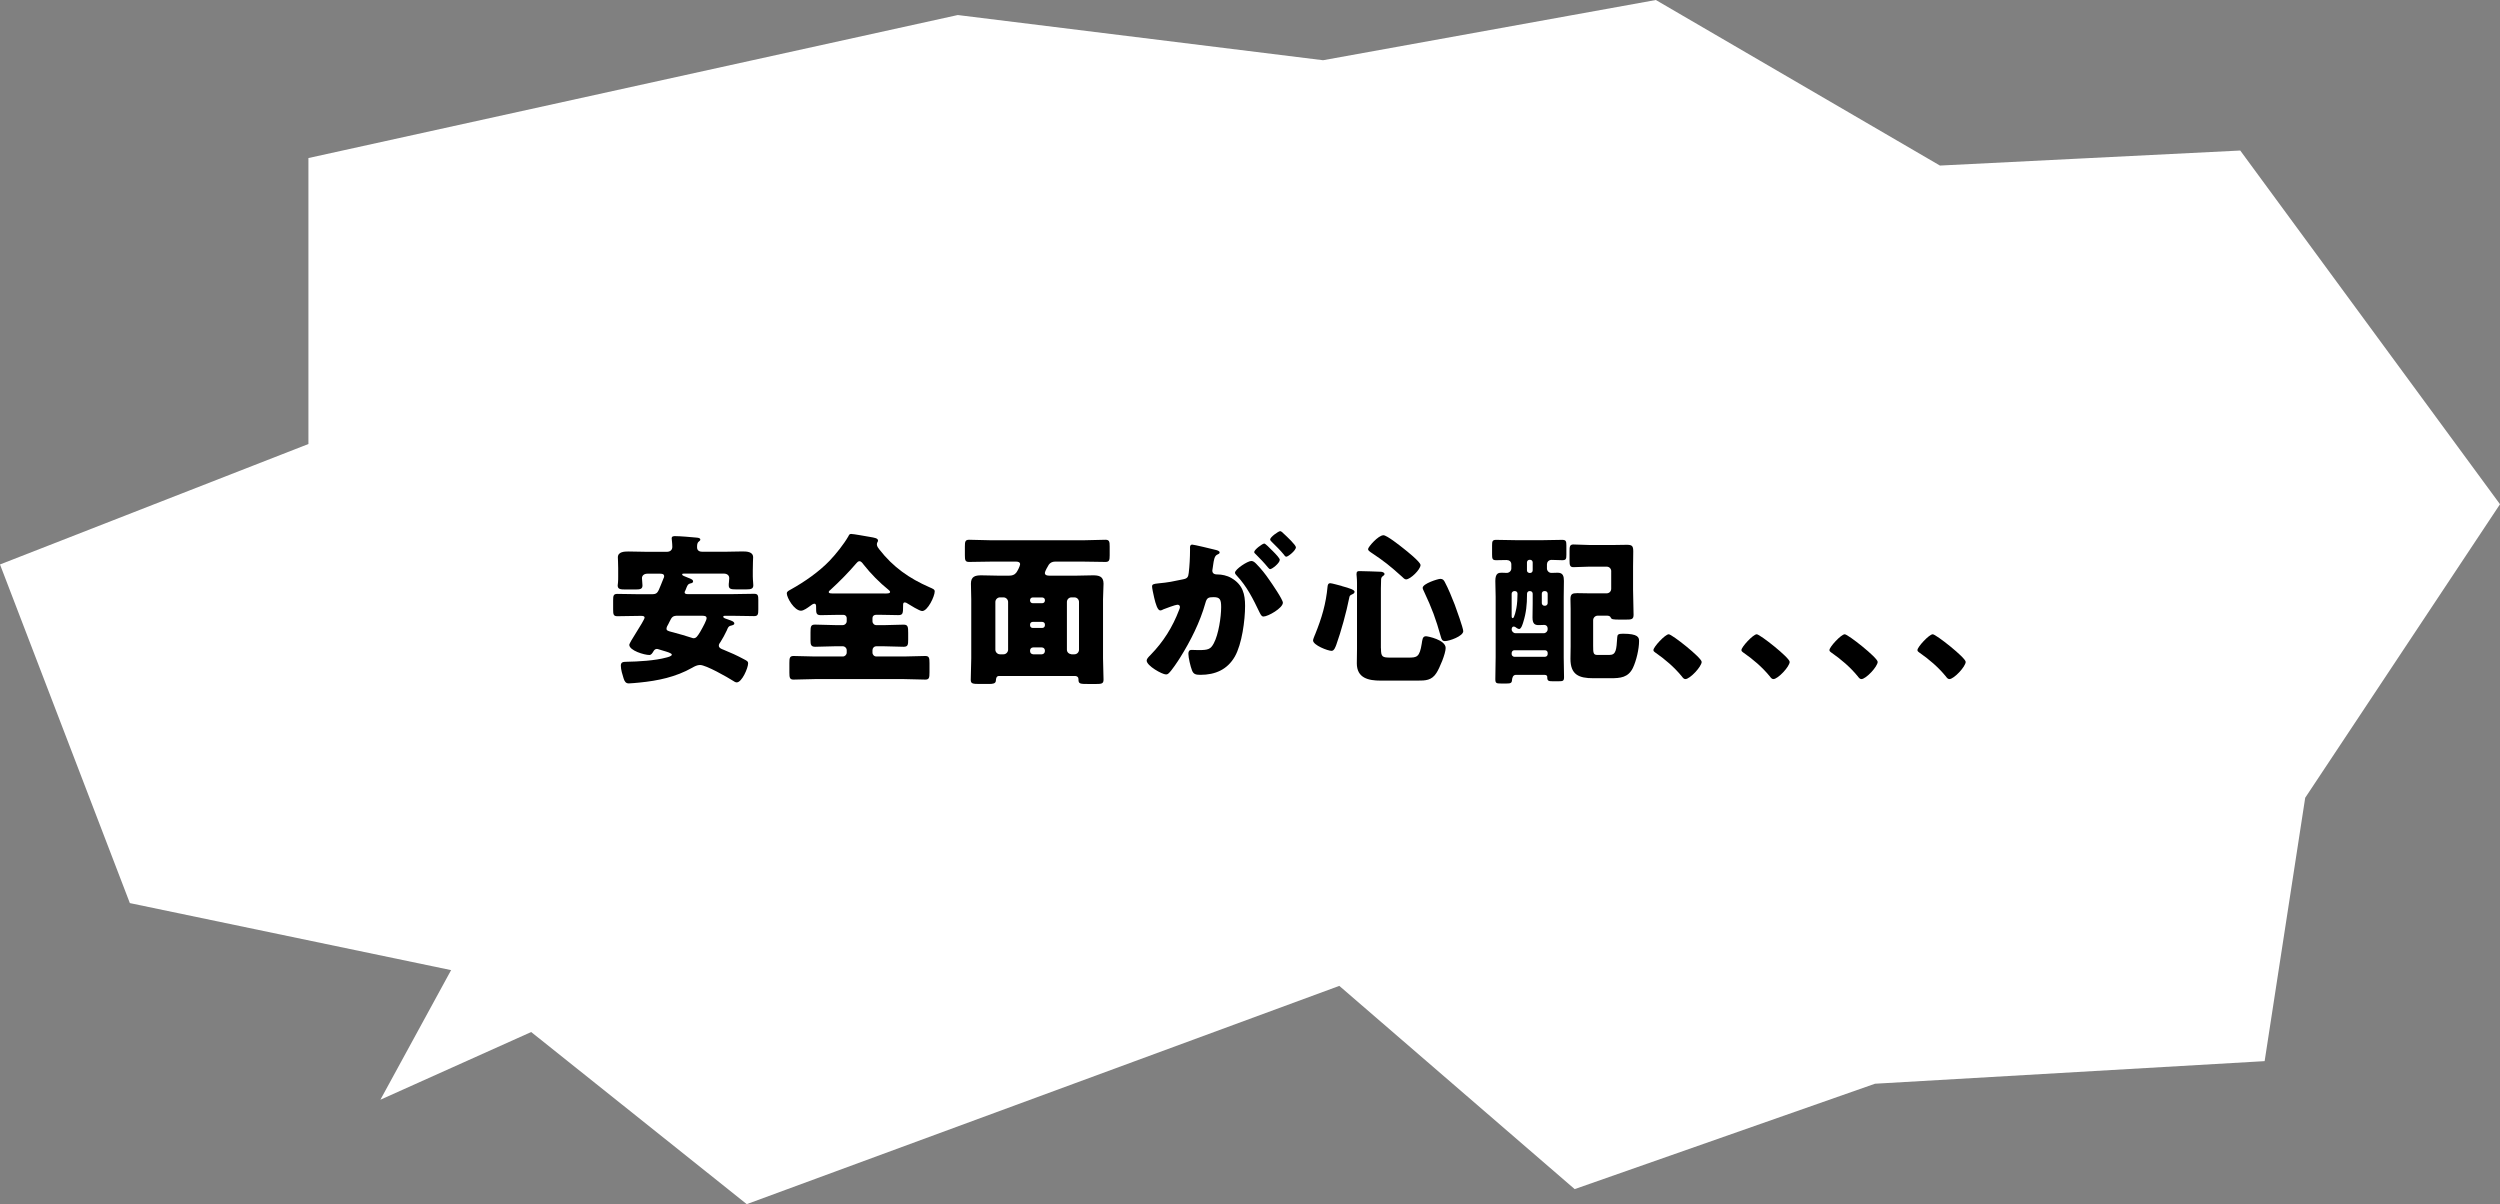
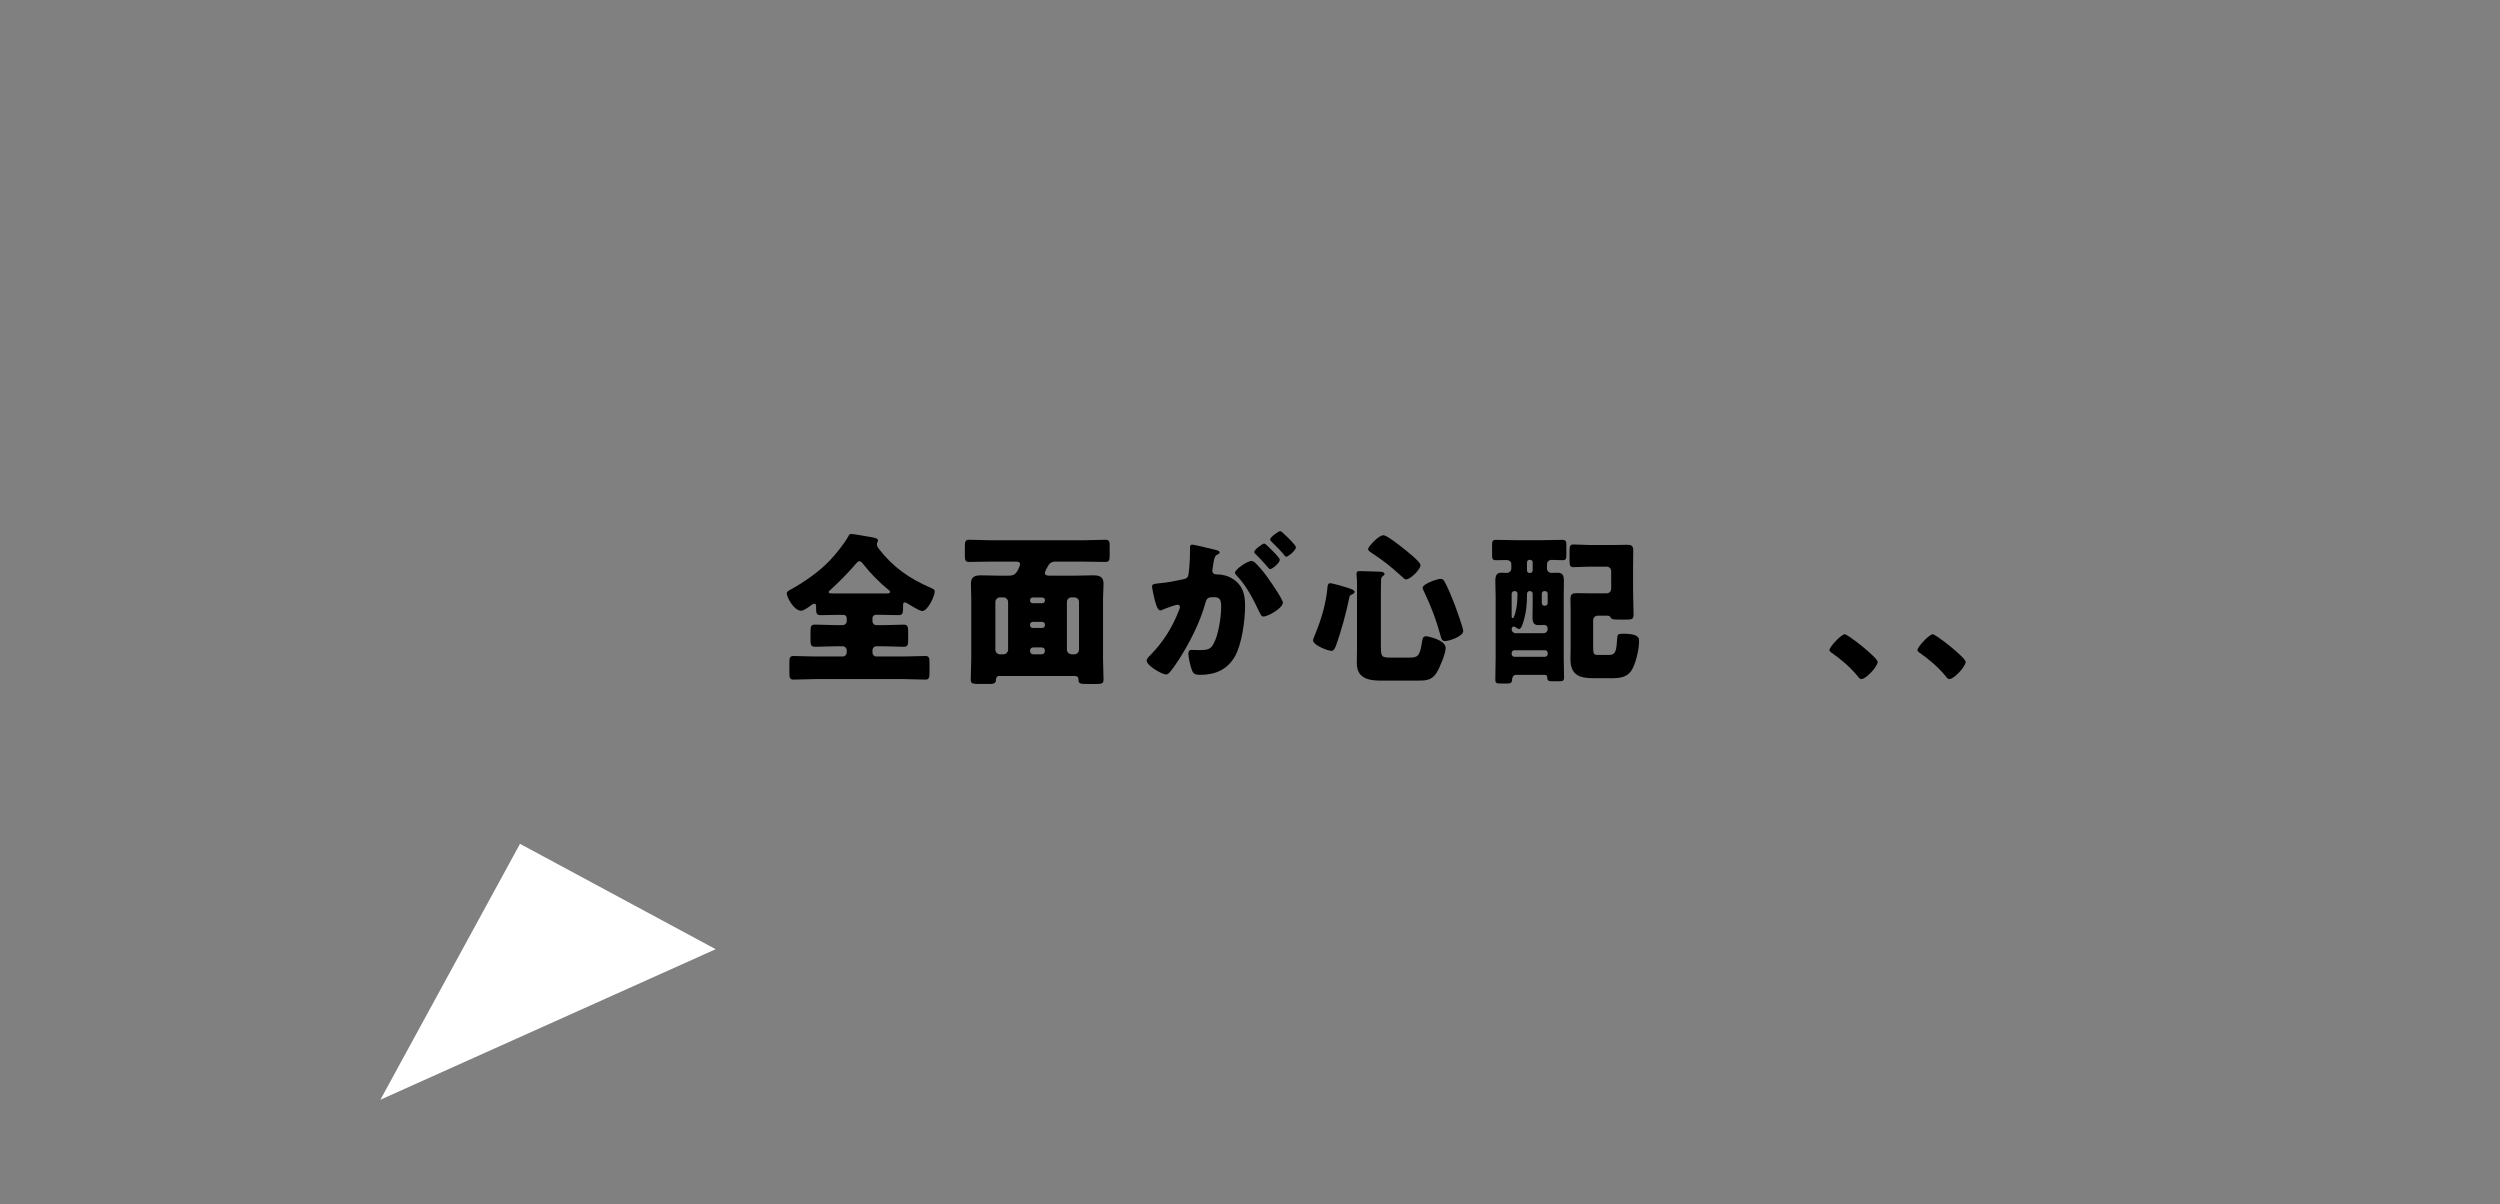
<svg xmlns="http://www.w3.org/2000/svg" id="_レイヤー_2" viewBox="0 0 545.43 262.71">
  <rect x="0" y="0" width="545.43" height="262.71" fill="#808080" stroke="none" />
  <defs>
    <style>.cls-1{fill:#000;}.cls-1,.cls-2{stroke-width:0px;}.cls-2{fill:#fff;}</style>
  </defs>
  <g id="_デザイン">
-     <polygon class="cls-2" points="288.65 13.14 361.26 0 423.24 36.12 488.76 32.84 545.43 110.01 502.93 174.05 494.08 231.51 409.07 236.44 343.55 259.43 292.2 215.09 162.92 262.71 99.17 211.81 28.33 197.03 0 123.15 67.29 96.87 67.29 34.48 208.96 3.28 288.65 13.14" />
    <polygon class="cls-2" points="113.45 184.1 82.99 239.93 156.14 207.09 113.45 184.1" />
-     <path class="cls-1" d="M157.11,140.16c-.14.21-.28.43-.28.68,0,.46.36.64.78.82l.28.11c1.49.6,2.99,1.28,4.37,2.03.75.39.96.5.96.92,0,1-1.35,4.16-2.49,4.16-.25,0-.57-.18-.75-.32-1.28-.82-5.94-3.48-7.25-3.48-.6,0-1.17.28-1.71.6-3.59,2.03-7.47,2.84-11.55,3.24-.5.04-1.81.18-2.28.18-.64,0-.92-.39-1.14-1.1-.25-.78-.6-1.92-.6-2.77s.57-.82,1.24-.85c2.52-.04,6.26-.25,8.67-.92.28-.07,1.21-.28,1.21-.64,0-.32-1-.6-1.99-.89-.32-.11-.64-.18-.92-.28-.11-.04-.21-.07-.36-.07-.28,0-.53.18-.68.43-.32.53-.53.89-.96.89-1.07,0-4.37-.96-4.37-2.24,0-.18.75-1.49,1.21-2.17,1.17-1.85,2.13-3.45,2.13-3.73,0-.39-.46-.39-.68-.39h-.6c-1.53,0-3.09.07-4.66.07-.85,0-.92-.39-.92-1.49v-1.96c0-1.03.07-1.42.92-1.42,1.56,0,3.13.07,4.66.07h2.81c1.21,0,1.32-.25,2.03-2.03.14-.39.32-.85.57-1.42.07-.14.14-.28.14-.46,0-.57-.57-.57-1-.57h-2.63c-.89,0-1.21.53-1.21.96,0,.28.11,1.32.11,1.6,0,.82-.53.89-1.6.89h-2.1c-1.14,0-1.71-.07-1.71-.89,0-.18.04-.46.07-.64.04-.43.04-.85.04-1.28v-1.85c0-1.14-.07-2.03-.07-2.35,0-1.24,1.42-1.28,2.35-1.28,1.32,0,2.67.07,4.02.07h4.3c.78,0,1.21-.43,1.21-1.07,0-.78-.14-1.71-.14-1.85,0-.5.43-.5.78-.5,1,0,3.56.21,4.62.32.39.04.85.07.85.46,0,.14-.18.28-.39.46-.32.28-.32.78-.32,1.21,0,.68.5.96,1.14.96h4.73c1.35,0,2.7-.07,4.05-.07.89,0,2.31.04,2.31,1.28,0,.21-.07,1.46-.07,2.77v1.42c0,.43.04.85.07,1.28,0,.18.04.46.04.64,0,.78-.53.89-1.56.89h-2.2c-1.07,0-1.6-.07-1.6-.89,0-.18,0-.46.04-.64,0-.14.07-.85.07-.96,0-.36-.25-.96-1.21-.96h-8.6c-.28,0-.46,0-.46.21s.43.36,1.24.68c.85.32,1.14.46,1.14.85,0,.25-.32.36-.53.39-.57.14-.64.32-.92.96-.07.18-.14.43-.28.68-.07.11-.11.18-.11.32,0,.36.39.39.64.39h9.85c1.53,0,3.09-.07,4.66-.07.85,0,.92.36.92,1.39v1.99c0,1.1-.07,1.49-.92,1.49-1.56,0-3.09-.07-4.66-.07h-1.71c-.11,0-.36,0-.36.21,0,.28.53.43,1.28.68.32.11,1.14.36,1.14.78,0,.28-.25.36-.92.53-.36.11-.5.43-.71.96-.43.92-.92,1.81-1.46,2.67ZM147.9,134.33c-1.17,0-1.32.28-1.85,1.35-.14.28-.28.6-.5.96-.07.18-.14.32-.14.53,0,.39.36.5,1.03.68l.43.11c1.39.39,2.77.75,4.12,1.21.18.07.21.07.36.07.53,0,.82-.43,1.39-1.35.71-1.24,1.42-2.56,1.42-3.02,0-.53-.6-.53-1-.53h-5.26Z" />
    <path class="cls-1" d="M191.03,134.15c-.36,0-.68.28-.68.68v.71c0,.46.36.85.85.85h1.64c1.42,0,2.88-.11,4.3-.11.96,0,1,.5,1,1.81v1.42c0,1.14-.04,1.6-1,1.6-1.46,0-2.88-.11-4.3-.11h-1.64c-.5,0-.85.39-.85.85v.53c0,.46.36.85.85.85h6.01c1.56,0,3.09-.11,4.66-.11.85,0,.92.43.92,1.53v2.06c0,1.14-.07,1.56-.92,1.56-1.56,0-3.13-.11-4.66-.11h-19.41c-1.53,0-3.09.11-4.66.11-.85,0-.92-.43-.92-1.56v-2.06c0-1.1.07-1.53.92-1.53,1.56,0,3.13.11,4.66.11h6.08c.46,0,.85-.39.85-.85v-.53c0-.46-.39-.85-.85-.85h-1.71c-1.46,0-2.92.11-4.34.11-.92,0-1-.53-1-1.39v-1.74c0-1.32.07-1.71,1-1.71,1.42,0,2.88.11,4.34.11h1.71c.46,0,.85-.39.85-.85v-.71c0-.36-.32-.68-.71-.68h-.96c-1.32,0-2.67.07-3.98.07-1.03,0-1.03-.46-1.03-1.71v-.11c0-.28,0-.68-.39-.68-.28,0-.68.32-.92.5-.5.36-1.39,1.03-1.99,1.03-1.46,0-3.09-2.84-3.09-3.77,0-.46.43-.6.92-.89,2.95-1.64,6.11-3.84,8.43-6.26,1.39-1.46,3.09-3.59,4.09-5.33.14-.32.25-.5.6-.5.5,0,3.2.5,4.05.64,1.03.18,1.81.28,1.81.82,0,.14-.07.25-.14.36-.07.14-.11.28-.11.46,0,.43.32.82.57,1.14,2.95,3.8,6.51,6.29,10.91,8.21.89.39,1.14.5,1.14.89,0,1.1-1.53,4.3-2.74,4.3-.57,0-2.67-1.32-3.24-1.67-.14-.11-.36-.21-.53-.21-.39,0-.39.32-.39.71,0,1.71-.04,2.06-1.07,2.06-1.32,0-2.63-.07-3.95-.07h-1ZM192.98,129.49c.82,0,1.21-.04,1.21-.36,0-.14-.18-.32-.32-.43-1.99-1.6-3.88-3.52-5.48-5.55-.21-.28-.5-.71-.89-.71-.28,0-.5.25-.68.46-1.74,2.03-3.66,3.98-5.65,5.8-.14.11-.36.28-.36.46,0,.32.43.32,1.39.32h10.77Z" />
    <path class="cls-1" d="M217.98,147.48c-.57,0-.68.46-.71,1.03-.04.64-.68.71-1.46.71h-2.1c-1.53,0-1.92-.07-1.92-.92,0-1.56.11-3.13.11-4.69v-12.87c0-1.14-.07-2.28-.07-3.41,0-1.53.89-1.81,2.24-1.81,1.21,0,2.38.07,3.59.07h2.52c.6,0,1.14-.14,1.53-.64.25-.28.85-1.49.85-1.85,0-.46-.46-.57-.82-.57h-5.62c-1.56,0-3.13.07-4.69.07-.85,0-.92-.39-.92-1.46v-1.92c0-1.03.07-1.46.92-1.46,1.56,0,3.13.11,4.69.11h20.37c1.56,0,3.13-.11,4.69-.11.85,0,.92.43.92,1.46v1.92c0,1.03-.07,1.46-.92,1.46-1.56,0-3.13-.07-4.69-.07h-6.36c-.53,0-1.03.25-1.32.68-.21.32-.85,1.46-.85,1.78,0,.53.53.6.96.6h5.97c1.21,0,2.38-.07,3.56-.07,1.24,0,2.31.18,2.31,1.81,0,1.14-.11,2.28-.11,3.41v12.87c0,1.56.11,3.09.11,4.66,0,.89-.39.96-1.74.96h-1.24c-2.28,0-2.49,0-2.49-1.1,0-.39-.28-.6-.64-.64h-16.67ZM218.94,142.75c.6,0,1-.53,1-1v-10.42c0-.53-.46-1-1-1h-.78c-.53,0-1,.46-1,1v10.42c0,.53.46,1,1,1h.78ZM225.3,130.35c-.32,0-.57.25-.57.57v.11c0,.32.25.57.57.57h2.1c.32,0,.57-.25.57-.57v-.11c0-.32-.21-.53-.57-.57h-2.1ZM225.3,135.68c-.32,0-.57.25-.57.57v.18c0,.32.25.57.57.57h2.1c.32,0,.57-.25.57-.57v-.18c0-.32-.21-.53-.57-.57h-2.1ZM227.29,142.75c.39,0,.68-.32.68-.71v-.11c0-.39-.28-.68-.68-.68h-1.88c-.39,0-.68.28-.68.68v.11c0,.43.28.68.68.71h1.88ZM234.41,142.75c.57,0,1-.46,1-1v-10.42c0-.53-.43-1-1-1h-.64c-.57,0-1,.46-1,1v10.42c0,.53.39.92,1,1h.64Z" />
    <path class="cls-1" d="M259.62,119.5c0-.36.07-.68.5-.68.36,0,4.37.96,5.05,1.14.28.07.92.21.92.57,0,.25-.25.36-.57.5-.57.28-.71,1.24-.85,2.24l-.07.5c-.04.21-.11.6-.11.71,0,.82.75.85,1.21.85.78,0,1.99.21,2.95.78,2.52,1.46,2.99,3.56,2.99,6.08,0,3.13-.68,8.32-2.24,11.06-1.64,2.84-4.27,3.98-7.5,3.98-1.03,0-1.53-.14-1.85-1-.32-.82-.78-2.74-.78-3.59,0-.46.14-.85.68-.85.5,0,1,.04,1.49.04,2.1,0,2.67-.14,3.38-1.49,1.03-1.92,1.6-5.72,1.6-7.89,0-1.64-.25-2.17-1.64-2.17-1.17,0-1.49.14-1.81,1.32-1.17,4.16-3.2,8.18-5.48,11.84-.46.75-1.92,2.95-2.52,3.45-.18.18-.36.25-.6.25-.82,0-4.2-1.88-4.2-3.02,0-.36.32-.71.89-1.28,2.74-2.81,4.76-6.01,6.19-9.78.07-.18.18-.43.18-.6,0-.36-.21-.53-.57-.53s-2.6.82-3.02,1c-.21.11-.46.25-.71.25-.57,0-1-1.39-1.32-2.77-.21-.92-.46-2.1-.46-2.45,0-.46.25-.57,1.32-.68,2.31-.21,3.24-.43,5.44-.89.92-.18,1.14-.46,1.24-1.42.18-1.46.28-3.41.28-4.91v-.53ZM274.09,123.02c1.07,1.1,1.96,2.2,2.88,3.56.53.75,2.92,4.23,2.92,4.91,0,1.17-3.24,3.02-4.23,3.02-.39,0-.57-.32-.89-.96-1.35-2.81-2.7-5.58-4.94-7.96-.18-.18-.39-.43-.39-.64,0-.75,2.74-2.56,3.56-2.56.46,0,.78.32,1.1.64ZM277.57,120.11c.92.92,1.64,1.71,1.64,2.03,0,.71-1.67,2.03-2.1,2.03-.14,0-.36-.21-.53-.43-.78-.96-1.67-1.88-2.56-2.77-.21-.18-.39-.36-.39-.53,0-.5,1.78-1.85,2.2-1.85.25,0,1.1.89,1.74,1.53ZM280.17,116.52c.5.46,2.56,2.38,2.56,2.88,0,.71-1.71,2.06-2.1,2.06-.21,0-.43-.28-.53-.46-.78-.96-1.71-1.85-2.6-2.74-.14-.14-.39-.36-.39-.57,0-.5,1.81-1.81,2.2-1.81.25,0,.75.53.85.64Z" />
    <path class="cls-1" d="M292.72,127.86c1.85.5,2.81.85,2.81,1.24,0,.32-.28.46-.53.57-.46.21-.57.32-.64.78-.57,2.95-1.81,7.43-2.81,10.2-.18.46-.46,1.35-1.03,1.35-.82,0-4.05-1.24-4.05-2.28,0-.18.21-.75.36-1.1.04-.11.07-.18.11-.25,1.42-3.52,2.35-6.61,2.7-10.42.04-.36.14-.71.6-.71.32,0,2.06.5,2.49.6ZM301.29,141.44c0,1.92.28,2.03,2.17,2.03h3.88c1.78,0,2.38-.11,2.84-3.02.14-.82.14-1.64.92-1.64.39,0,4.3.78,4.3,2.56,0,1.24-1.32,4.41-2.03,5.48-1.03,1.6-2.35,1.64-4.09,1.64h-8.07c-2.63,0-5.19-.53-5.19-3.77,0-1.07.04-2.1.04-3.16v-14.43c0-.96-.11-1.6-.11-1.85,0-.64.25-.68.71-.68.85,0,3.7.11,4.55.14.39,0,.85.18.85.5,0,.21-.18.32-.43.5-.32.25-.32.6-.32.96,0,.18-.04,1.07-.04,1.67v13.08ZM301.82,116.77c.75,0,3.66,2.31,4.37,2.88.64.5,3.73,2.95,3.73,3.63,0,.96-2.2,3.13-3.16,3.13-.32,0-.64-.36-.89-.6-2.7-2.42-3.8-3.31-6.83-5.33-.21-.14-.57-.39-.57-.68,0-.46,2.24-3.02,3.34-3.02ZM315.19,126.93c.82,1.53,1.56,3.38,2.2,5.01.32.85,1.85,5.12,1.85,5.76,0,1.1-3.06,2.17-3.98,2.17-.6,0-.75-.39-.89-.89-1.14-4.05-1.92-6.15-3.7-9.95-.11-.25-.28-.53-.28-.78,0-.92,3.34-1.96,3.84-1.96.57,0,.75.28.96.64Z" />
    <path class="cls-1" d="M330.76,147.23c-.71,0-.85.68-.89,1.21-.04.6-.39.68-1.14.68h-1.32c-.92,0-1.17-.07-1.17-.92,0-1.6.07-3.24.07-4.84v-13.15c0-1.17-.07-2.31-.07-3.48,0-1.74.75-1.78,1.42-1.78.32,0,.75.04,1.07.04.53,0,1-.43,1-.96v-.89c0-.64-.46-.96-1.07-.96-.75,0-1.49.04-2.24.04-.82,0-.89-.32-.89-1.28v-1.92c0-.92.07-1.24.89-1.24,1.42,0,2.81.07,4.23.07h6.01c1.39,0,2.77-.07,4.16-.07.85,0,.92.32.92,1.24v1.99c0,.92-.07,1.21-.89,1.21s-1.56-.07-2.35-.07c-.64,0-1,.5-1,.96v.92c0,.53.46.96.96.96.18,0,.89-.04,1.39-.04,1.17,0,1.35.78,1.35,1.78,0,1.17-.04,2.31-.04,3.48v13.23c0,1.42.07,2.88.07,4.3,0,.82-.25.89-1.14.89h-1.35c-.85,0-1.17-.07-1.17-.82v-.14c0-.14-.11-.43-.53-.43h-6.29ZM334.39,129.53c0-.32-.25-.57-.57-.57h-.14c-.28,0-.53.25-.53.6v.21c0,2.1-.18,3.95-.82,5.97-.11.36-.43,1.49-.89,1.49-.25,0-.68-.28-.89-.46-.11-.04-.21-.07-.32-.07-.32,0-.43.36-.43.6,0,.46.39.85.85.85h6.15c.46,0,.85-.39.85-.85v-.25c0-.39-.32-.71-.71-.71-.43,0-.82.04-1.24.04-.78,0-1.35-.21-1.35-1.64,0-1.03.04-2.1.04-3.13v-2.1ZM330.37,128.96c-.28,0-.57.25-.57.57v4.76c0,.28,0,.57.25.57.36,0,.71-1.85.78-2.17.18-.92.25-2.24.25-3.16,0-.36-.25-.57-.57-.57h-.14ZM329.8,142.72c0,.28.28.57.57.57h6.72c.32,0,.57-.28.57-.57v-.28c0-.32-.25-.57-.57-.57h-6.72c-.28,0-.53.21-.57.57v.28ZM333.82,125.01c.32,0,.57-.25.57-.57v-1.74c0-.32-.25-.57-.57-.57h-.11c-.32,0-.57.25-.57.57v1.74c0,.32.21.53.57.57h.11ZM336.95,128.96c-.36,0-.57.25-.57.57v2.06c0,.28.25.57.57.57h.14c.32,0,.57-.28.57-.57v-2.06c0-.32-.25-.57-.57-.57h-.14ZM351.53,124.66c0-.6-.43-1.03-1-1.03h-3.84c-1.14,0-2.28.11-3.41.11-.78,0-.85-.46-.85-1.46v-2.03c0-1.03.07-1.46.85-1.46,1.14,0,2.28.11,3.41.11h5.58c.89,0,1.78-.04,2.67-.04,1.21,0,1.39.32,1.39,1.49,0,1.07-.04,2.13-.04,3.24v5.08c0,1.81.11,3.63.11,5.44,0,1.03-.43,1.07-1.74,1.07h-1.07c-1.78,0-1.99-.04-2.2-.5-.18-.36-.6-.36-.96-.36h-1.85c-.53,0-1,.43-1,1v5.58c0,1.56.04,1.99.92,1.99h2.63c1.46,0,1.53-1.1,1.71-3.88.04-.53.18-.75,1.24-.75,3.34,0,3.52.82,3.52,1.6,0,1.74-.6,4.3-1.35,5.87-1.03,2.1-2.74,2.24-4.84,2.24h-3.8c-3.13,0-4.98-.75-4.98-4.23,0-.89.04-1.78.04-2.67v-8.21c0-.71-.04-1.42-.04-2.13,0-1.14.39-1.32,1.49-1.32.85,0,1.71.04,2.6.04h3.8c.57,0,1-.43,1-1v-3.8Z" />
-     <path class="cls-1" d="M371.26,144.39c0,1.03-2.56,3.77-3.56,3.77-.36,0-.6-.36-.78-.6-1.67-2.03-3.66-3.73-5.83-5.23-.18-.11-.36-.28-.36-.5,0-.68,2.56-3.45,3.34-3.45.71,0,7.18,5.12,7.18,6.01Z" />
-     <path class="cls-1" d="M390.46,144.39c0,1.03-2.56,3.77-3.56,3.77-.36,0-.6-.36-.78-.6-1.67-2.03-3.66-3.73-5.83-5.23-.18-.11-.36-.28-.36-.5,0-.68,2.56-3.45,3.34-3.45.71,0,7.18,5.12,7.18,6.01Z" />
    <path class="cls-1" d="M409.66,144.39c0,1.03-2.56,3.77-3.56,3.77-.36,0-.6-.36-.78-.6-1.67-2.03-3.66-3.73-5.83-5.23-.18-.11-.36-.28-.36-.5,0-.68,2.56-3.45,3.34-3.45.71,0,7.18,5.12,7.18,6.01Z" />
    <path class="cls-1" d="M428.86,144.39c0,1.03-2.56,3.77-3.56,3.77-.36,0-.6-.36-.78-.6-1.67-2.03-3.66-3.73-5.83-5.23-.18-.11-.36-.28-.36-.5,0-.68,2.56-3.45,3.34-3.45.71,0,7.18,5.12,7.18,6.01Z" />
  </g>
</svg>